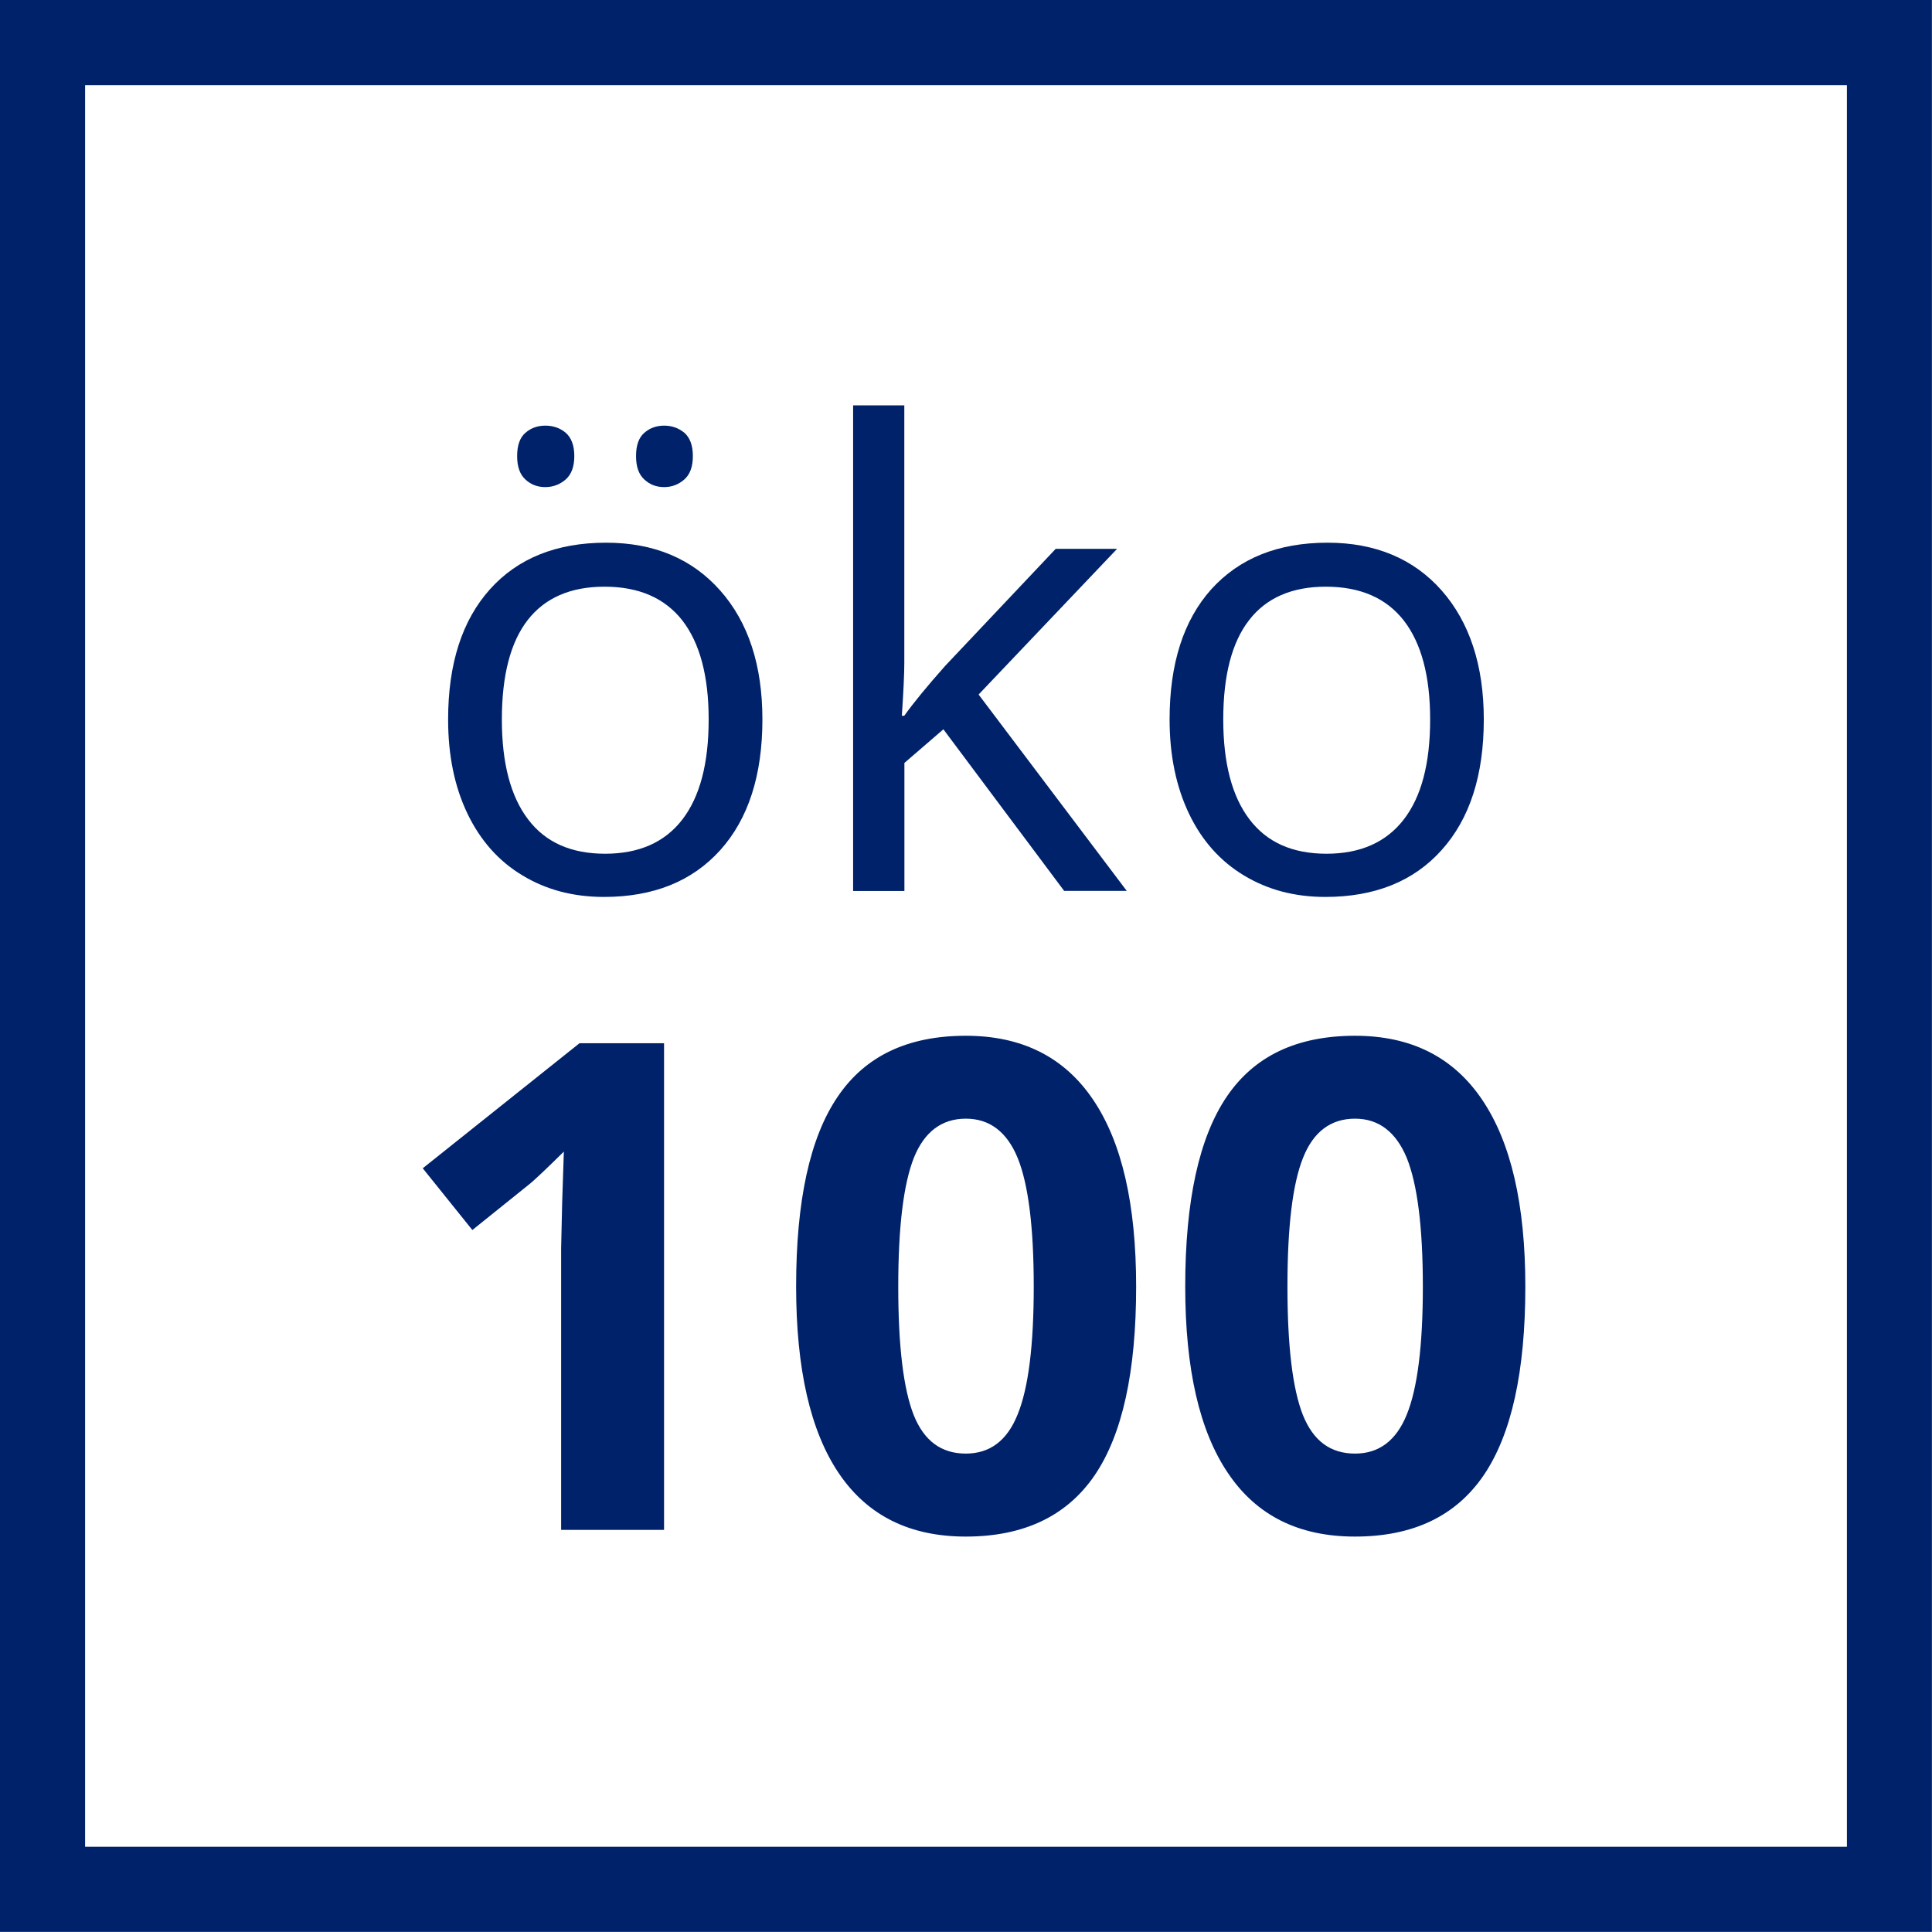
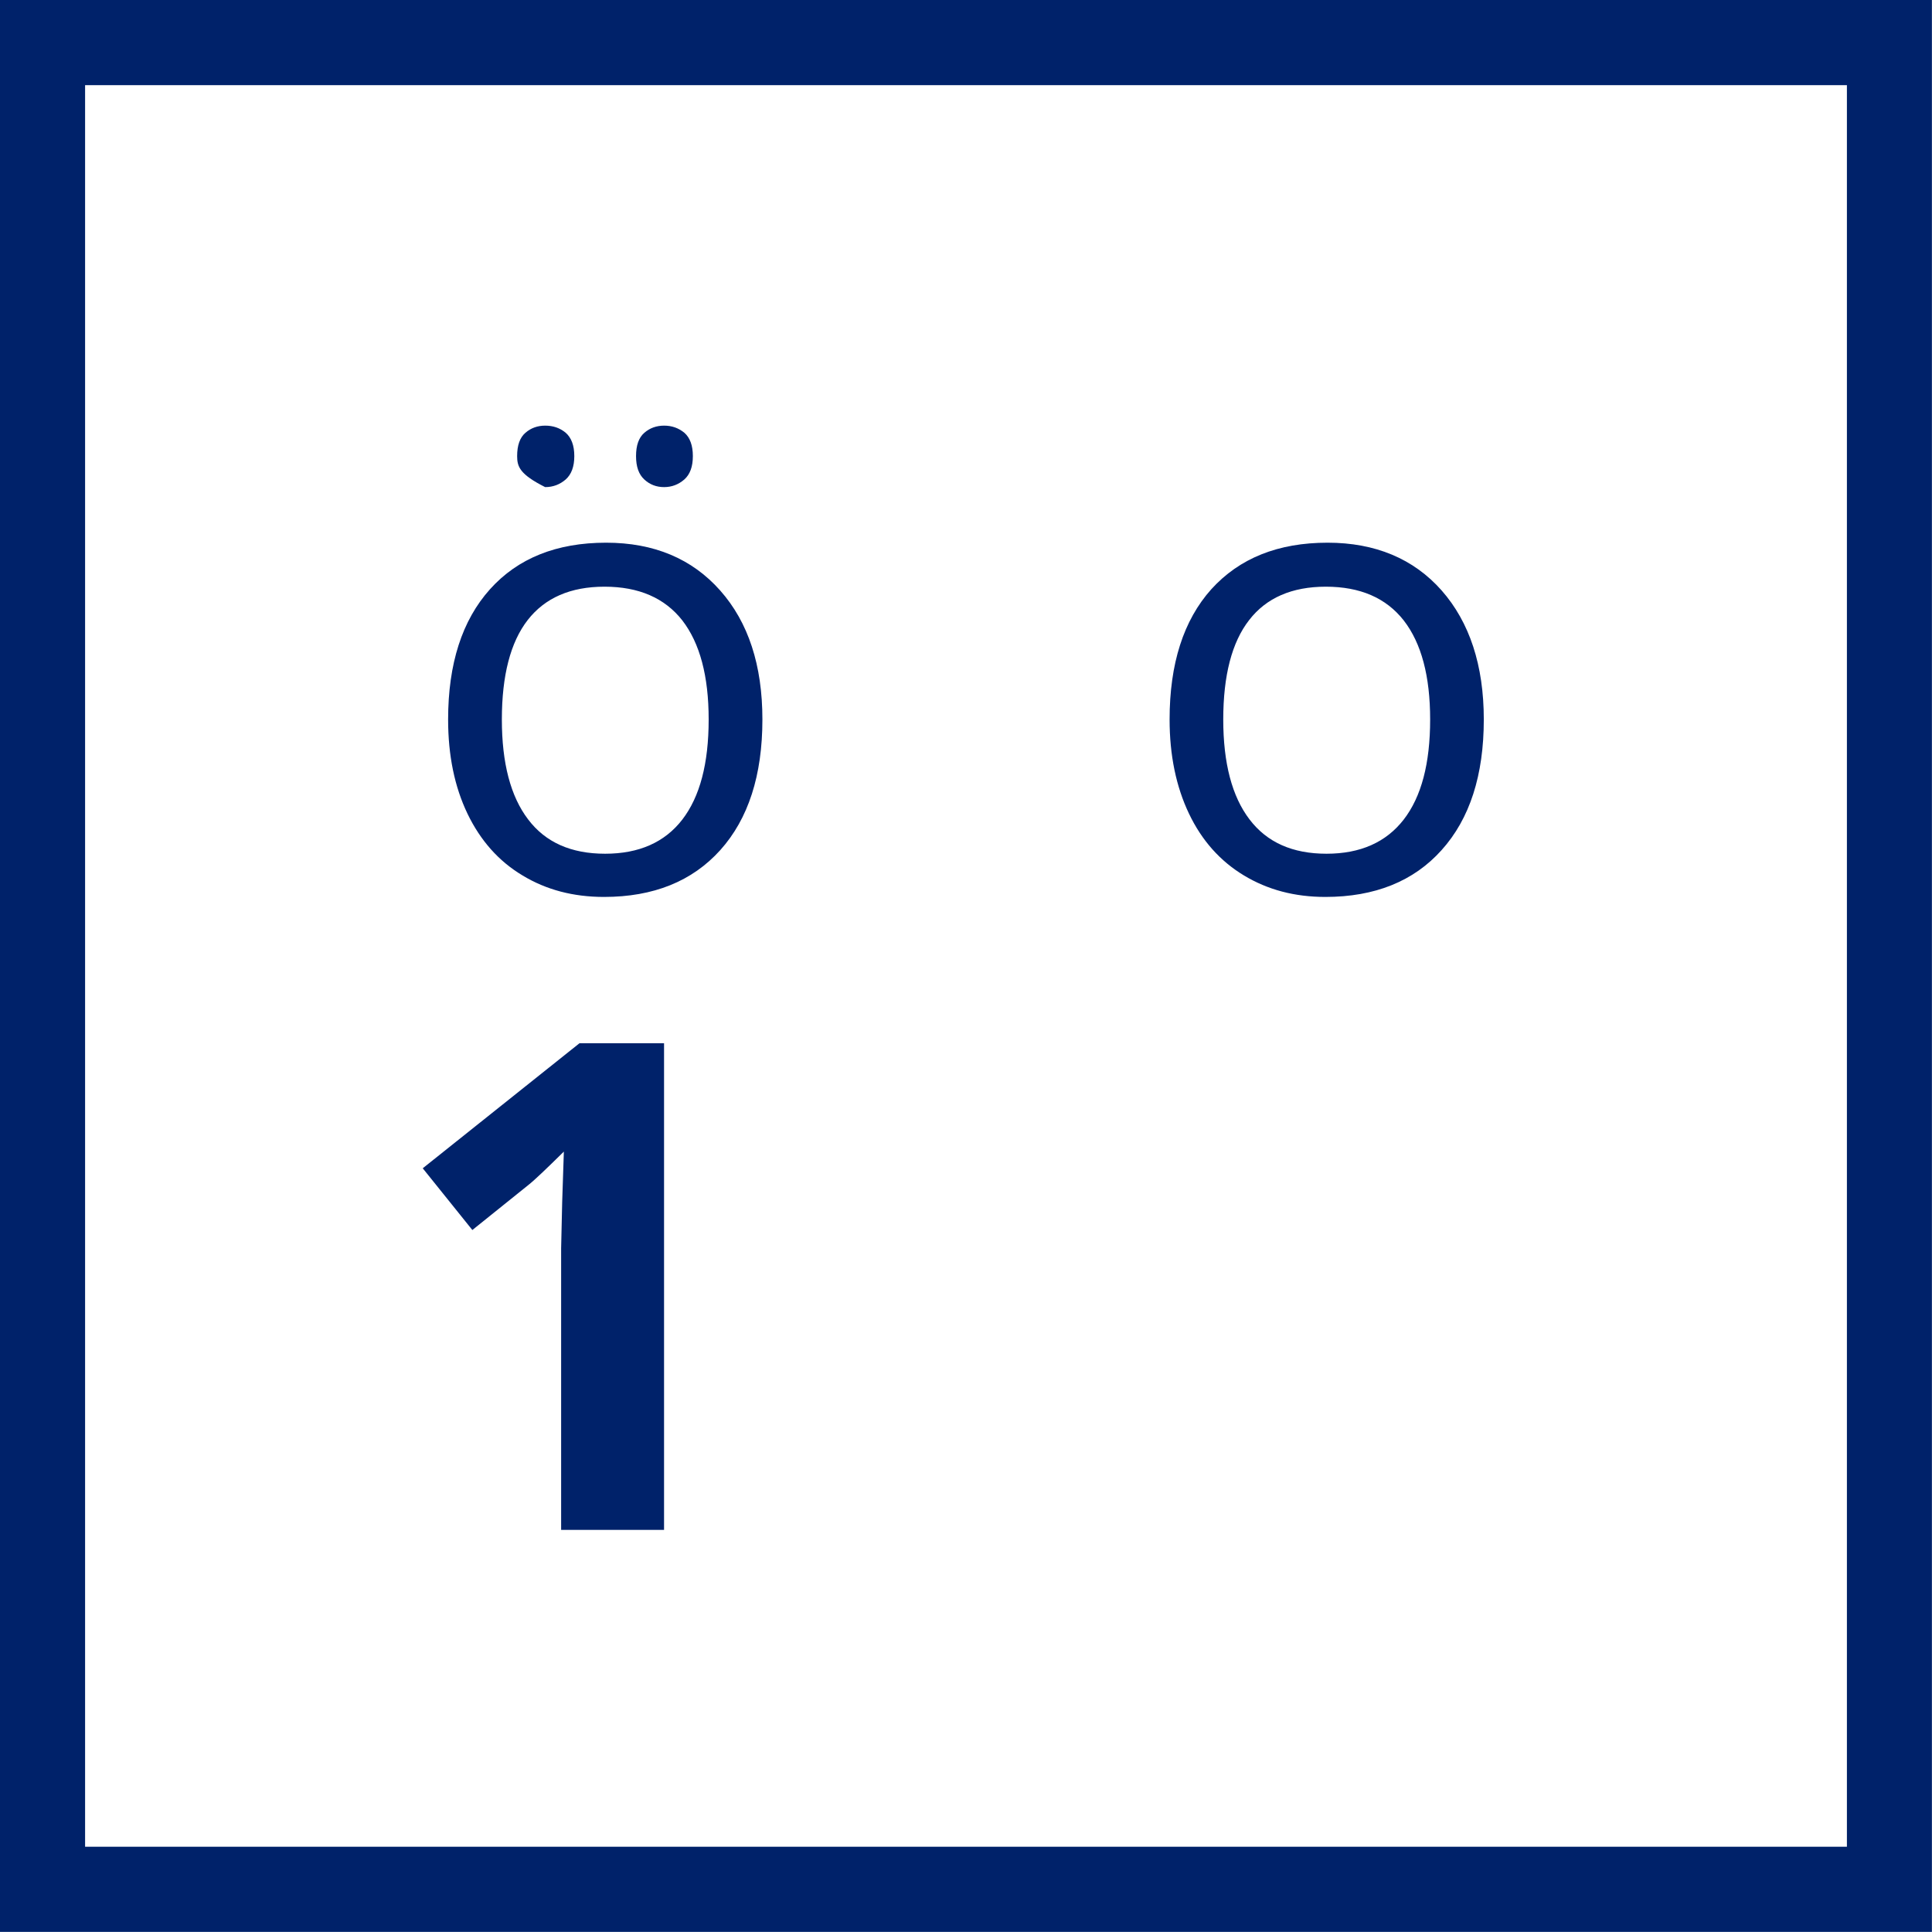
<svg xmlns="http://www.w3.org/2000/svg" version="1.1" id="Layer_1" x="0px" y="0px" width="22.001px" height="22px" viewBox="0 0 22.001 22" enable-background="new 0 0 22.001 22" xml:space="preserve">
  <path fill="#00226A" d="M0.969,0.97h20.063v20.06H0.969V0.97z M0,22H22V0H0V22z" />
  <g>
-     <path fill="#00226A" d="M7.243,5.194c0-0.122,0.031-0.211,0.095-0.266c0.062-0.054,0.138-0.081,0.225-0.081   c0.088,0,0.164,0.027,0.23,0.081c0.064,0.056,0.097,0.144,0.097,0.266c0,0.12-0.032,0.208-0.097,0.266   C7.726,5.518,7.65,5.547,7.562,5.547c-0.087,0-0.163-0.029-0.225-0.087C7.274,5.402,7.243,5.315,7.243,5.194 M5.889,5.194   c0-0.122,0.031-0.211,0.095-0.266c0.062-0.054,0.138-0.081,0.225-0.081c0.091,0,0.168,0.027,0.233,0.081   C6.506,4.984,6.54,5.072,6.54,5.194c0,0.12-0.033,0.208-0.098,0.266C6.376,5.517,6.299,5.547,6.208,5.547   c-0.087,0-0.163-0.029-0.225-0.087C5.92,5.402,5.889,5.315,5.889,5.194 M5.715,8.193c0,0.498,0.1,0.877,0.299,1.138   c0.198,0.262,0.49,0.391,0.877,0.391c0.386,0,0.679-0.13,0.879-0.389c0.2-0.26,0.3-0.638,0.3-1.14c0-0.494-0.1-0.869-0.3-1.128   c-0.2-0.255-0.495-0.384-0.886-0.384c-0.387,0-0.678,0.127-0.875,0.38C5.813,7.313,5.715,7.693,5.715,8.193 M8.682,8.193   c0,0.636-0.16,1.131-0.479,1.487c-0.32,0.356-0.762,0.534-1.325,0.534c-0.349,0-0.658-0.081-0.928-0.245   C5.679,9.807,5.471,9.572,5.324,9.267C5.177,8.961,5.103,8.604,5.103,8.193c0-0.634,0.159-1.129,0.477-1.483   c0.317-0.353,0.758-0.53,1.322-0.53c0.545,0,0.978,0.182,1.299,0.544S8.682,7.576,8.682,8.193" />
-     <path fill="#00226A" d="M10.298,8.15c0.102-0.143,0.257-0.333,0.466-0.568l1.258-1.332h0.699l-1.577,1.659l1.687,2.236h-0.713   l-1.375-1.84l-0.444,0.383v1.458H9.715v-5.53h0.583v2.931c0,0.132-0.01,0.332-0.028,0.604H10.298z" />
+     <path fill="#00226A" d="M7.243,5.194c0-0.122,0.031-0.211,0.095-0.266c0.062-0.054,0.138-0.081,0.225-0.081   c0.088,0,0.164,0.027,0.23,0.081c0.064,0.056,0.097,0.144,0.097,0.266c0,0.12-0.032,0.208-0.097,0.266   C7.726,5.518,7.65,5.547,7.562,5.547c-0.087,0-0.163-0.029-0.225-0.087C7.274,5.402,7.243,5.315,7.243,5.194 M5.889,5.194   c0-0.122,0.031-0.211,0.095-0.266c0.062-0.054,0.138-0.081,0.225-0.081c0.091,0,0.168,0.027,0.233,0.081   C6.506,4.984,6.54,5.072,6.54,5.194c0,0.12-0.033,0.208-0.098,0.266C6.376,5.517,6.299,5.547,6.208,5.547   C5.92,5.402,5.889,5.315,5.889,5.194 M5.715,8.193c0,0.498,0.1,0.877,0.299,1.138   c0.198,0.262,0.49,0.391,0.877,0.391c0.386,0,0.679-0.13,0.879-0.389c0.2-0.26,0.3-0.638,0.3-1.14c0-0.494-0.1-0.869-0.3-1.128   c-0.2-0.255-0.495-0.384-0.886-0.384c-0.387,0-0.678,0.127-0.875,0.38C5.813,7.313,5.715,7.693,5.715,8.193 M8.682,8.193   c0,0.636-0.16,1.131-0.479,1.487c-0.32,0.356-0.762,0.534-1.325,0.534c-0.349,0-0.658-0.081-0.928-0.245   C5.679,9.807,5.471,9.572,5.324,9.267C5.177,8.961,5.103,8.604,5.103,8.193c0-0.634,0.159-1.129,0.477-1.483   c0.317-0.353,0.758-0.53,1.322-0.53c0.545,0,0.978,0.182,1.299,0.544S8.682,7.576,8.682,8.193" />
    <path fill="#00226A" d="M13.93,8.193c0,0.498,0.1,0.877,0.299,1.138c0.199,0.262,0.49,0.391,0.877,0.391   c0.385,0,0.678-0.13,0.879-0.389c0.201-0.26,0.301-0.638,0.301-1.14c0-0.494-0.1-0.869-0.301-1.128   c-0.201-0.256-0.496-0.384-0.887-0.384c-0.385,0-0.678,0.127-0.873,0.38C14.028,7.313,13.93,7.693,13.93,8.193 M16.897,8.193   c0,0.636-0.16,1.131-0.48,1.487c-0.318,0.356-0.762,0.534-1.324,0.534c-0.35,0-0.656-0.081-0.928-0.245   c-0.27-0.163-0.479-0.397-0.625-0.703s-0.221-0.663-0.221-1.073c0-0.634,0.158-1.129,0.475-1.483c0.32-0.353,0.76-0.53,1.324-0.53   c0.543,0,0.979,0.182,1.299,0.544C16.735,7.086,16.897,7.576,16.897,8.193" />
    <path fill="#00226A" d="M7.561,17.422H6.39v-3.207l0.012-0.527l0.019-0.574c-0.194,0.191-0.33,0.322-0.405,0.381l-0.637,0.512   l-0.565-0.703l1.785-1.424h0.963V17.422z" />
-     <path fill="#00226A" d="M10.229,14.651c0,0.68,0.059,1.166,0.176,1.463c0.118,0.295,0.315,0.439,0.594,0.439   c0.272,0,0.47-0.146,0.59-0.447c0.122-0.299,0.183-0.783,0.183-1.455c0-0.68-0.062-1.168-0.184-1.467   c-0.122-0.295-0.319-0.445-0.589-0.445c-0.275,0-0.473,0.15-0.592,0.445C10.289,13.483,10.229,13.971,10.229,14.651 M12.938,14.651   c0,0.969-0.156,1.684-0.473,2.15c-0.318,0.465-0.809,0.697-1.467,0.697c-0.64,0-1.121-0.24-1.446-0.721   c-0.324-0.48-0.486-1.189-0.486-2.127c0-0.977,0.157-1.697,0.474-2.162c0.315-0.465,0.801-0.693,1.459-0.693   c0.638,0,1.121,0.242,1.449,0.728C12.776,13.008,12.938,13.715,12.938,14.651" />
-     <path fill="#00226A" d="M14.661,14.651c0,0.68,0.059,1.166,0.176,1.463c0.119,0.295,0.314,0.439,0.594,0.439   c0.271,0,0.469-0.146,0.59-0.447c0.121-0.299,0.182-0.783,0.182-1.455c0-0.68-0.063-1.168-0.184-1.467   c-0.123-0.295-0.32-0.445-0.588-0.445c-0.277,0-0.475,0.15-0.592,0.445C14.719,13.483,14.661,13.971,14.661,14.651 M17.37,14.651   c0,0.969-0.158,1.684-0.475,2.15c-0.318,0.465-0.805,0.697-1.465,0.697c-0.641,0-1.121-0.24-1.445-0.721   c-0.326-0.48-0.488-1.189-0.488-2.127c0-0.977,0.158-1.697,0.473-2.162c0.316-0.465,0.801-0.693,1.461-0.693   c0.637,0,1.119,0.242,1.447,0.728C17.206,13.008,17.37,13.715,17.37,14.651" />
  </g>
</svg>